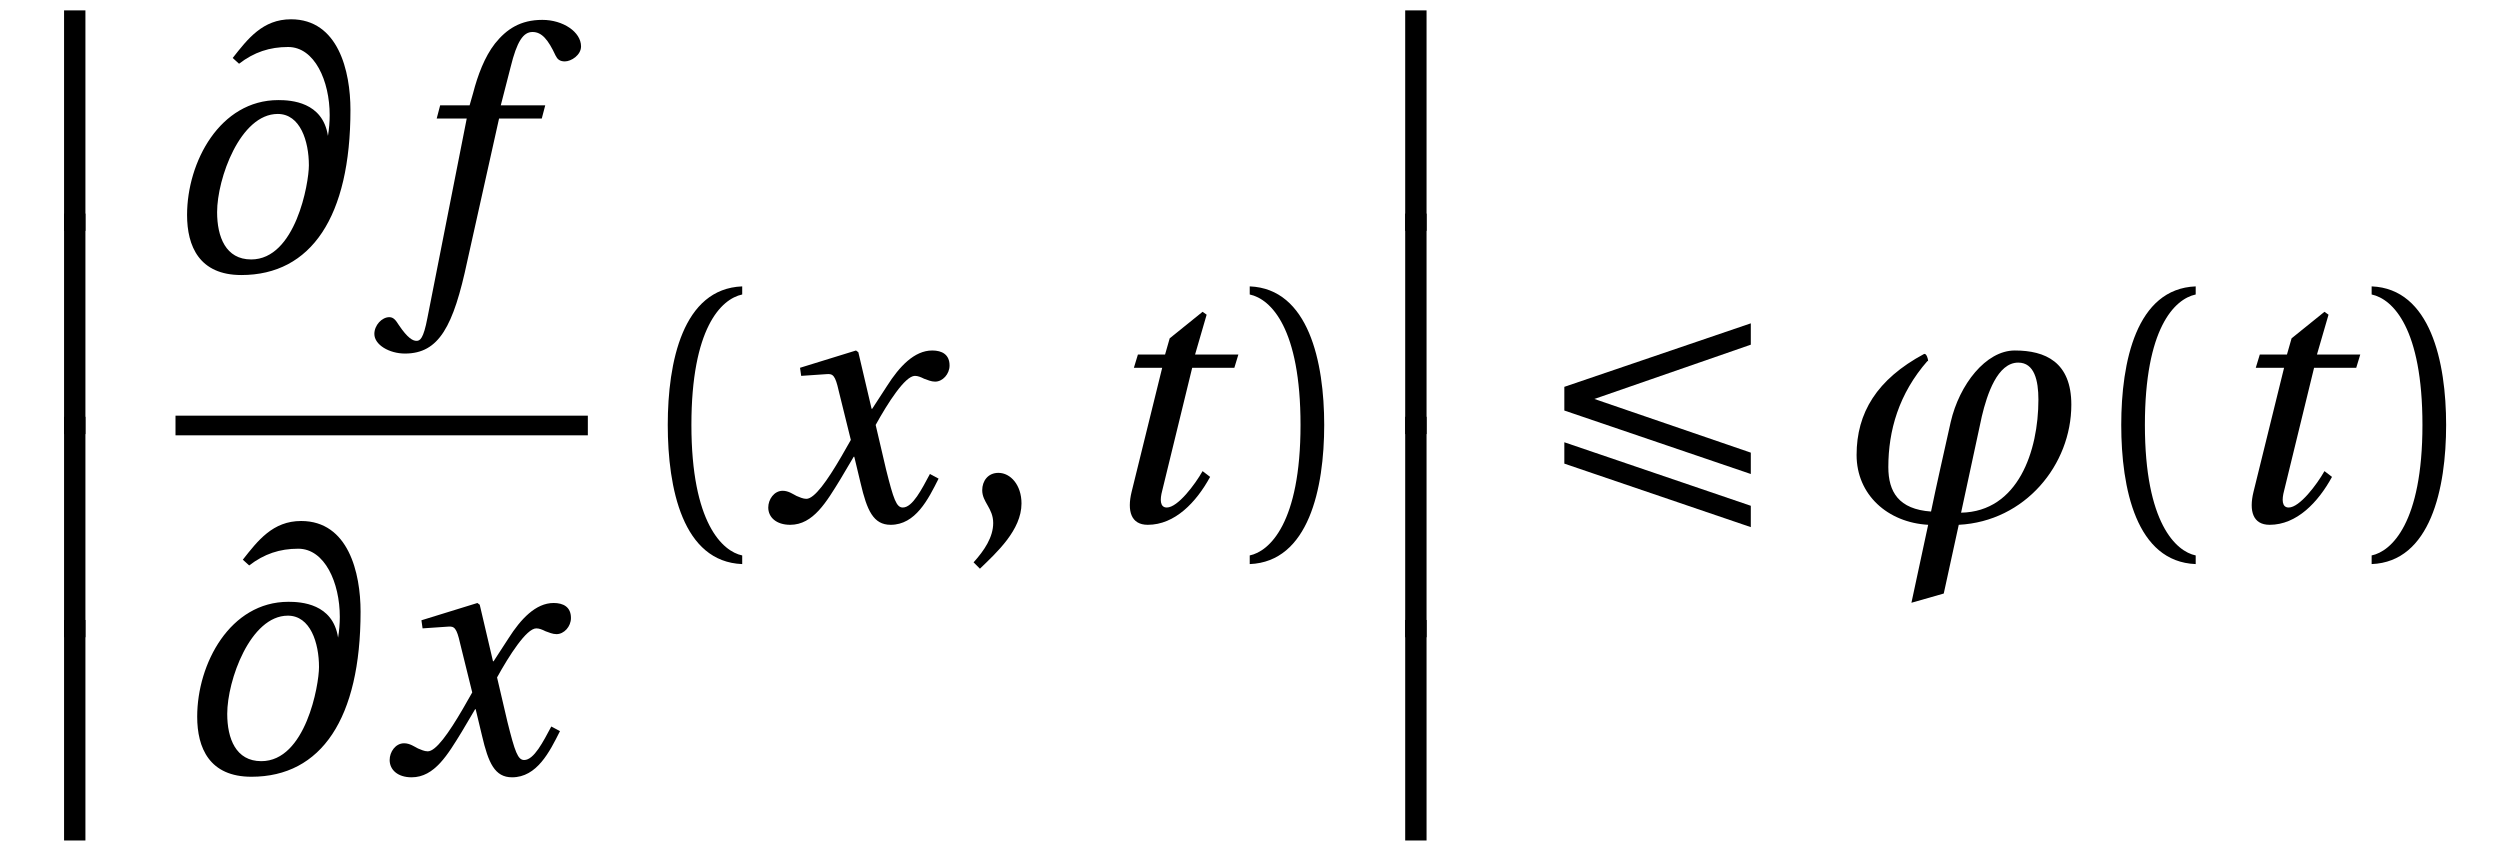
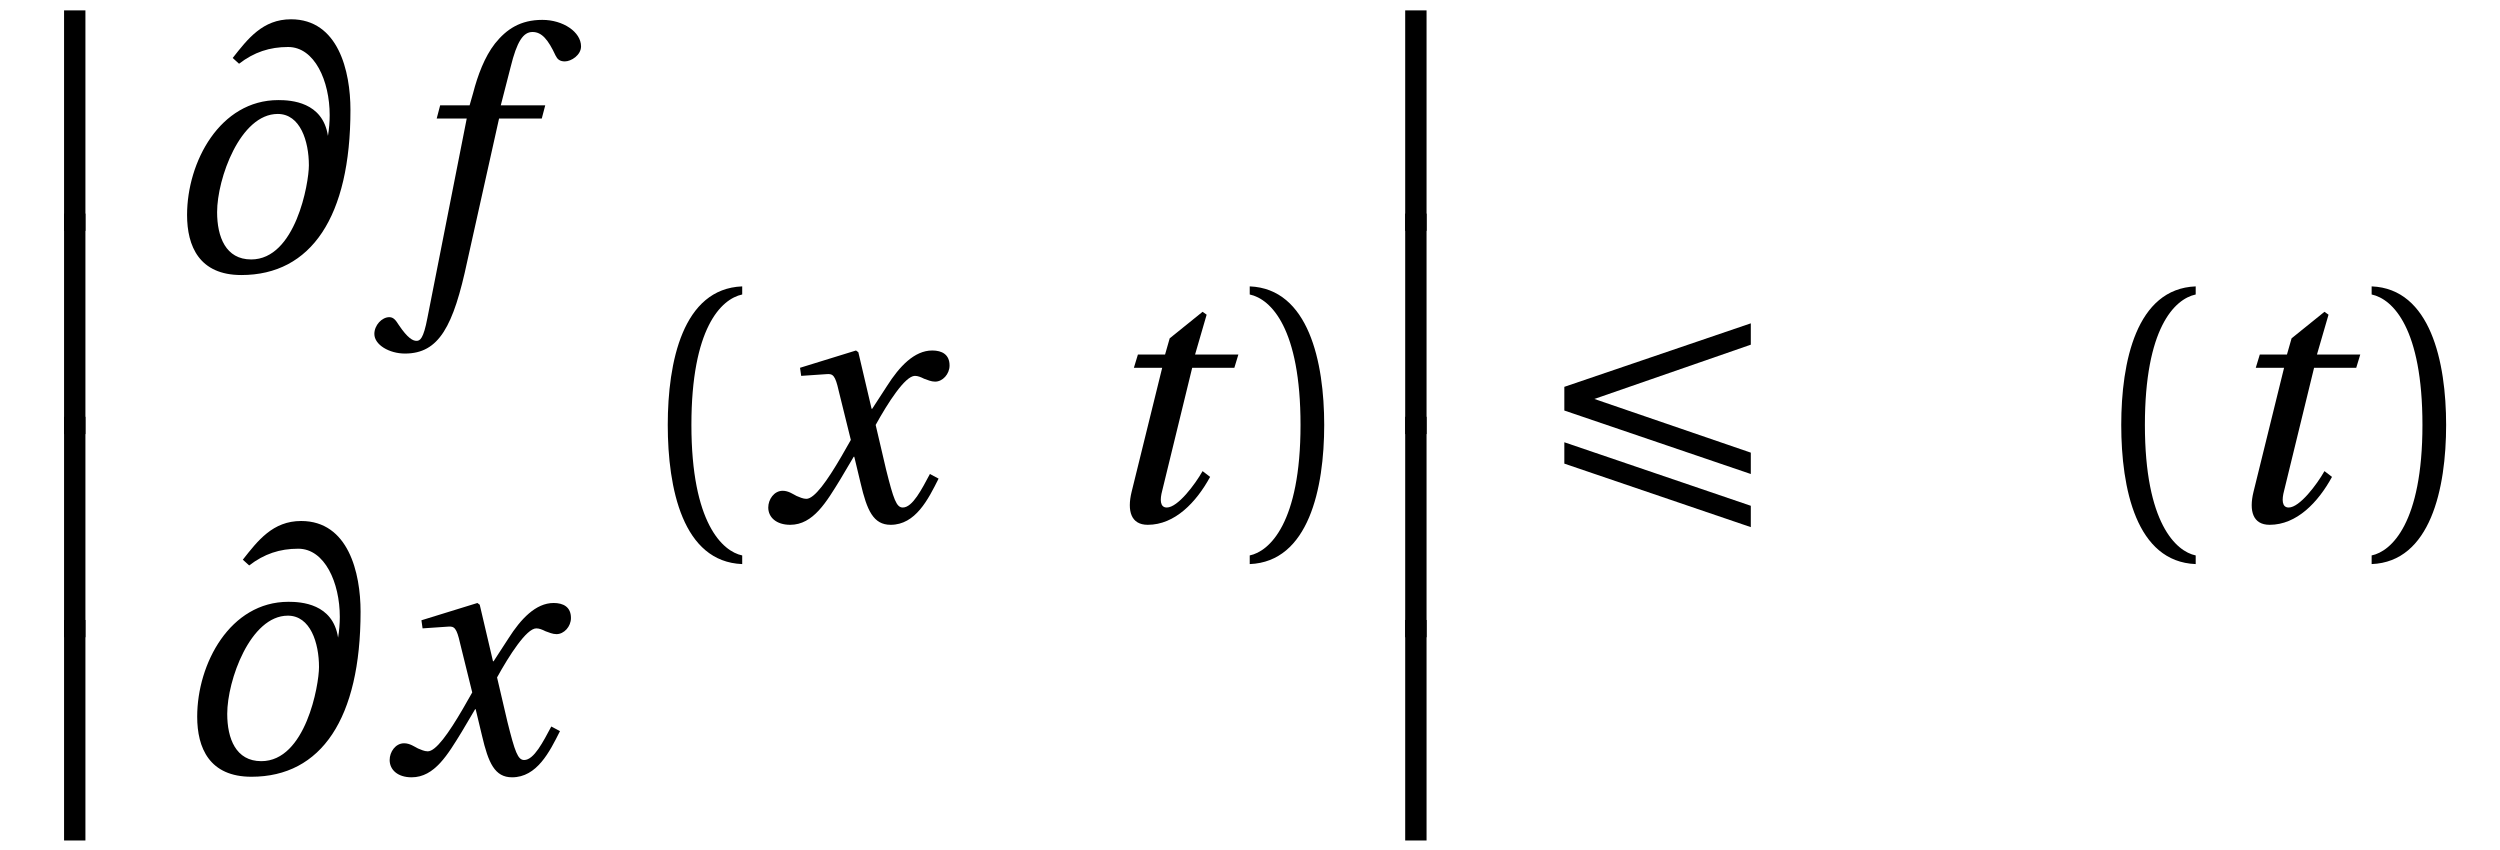
<svg xmlns="http://www.w3.org/2000/svg" xmlns:xlink="http://www.w3.org/1999/xlink" viewBox="0 0 67.663 23.013" version="1.2">
  <defs>
    <g>
      <symbol overflow="visible" id="glyph0-0">
-         <path style="stroke:none;" d="" />
-       </symbol>
+         </symbol>
      <symbol overflow="visible" id="glyph0-1">
        <path style="stroke:none;" d="M 1.812 5.734 L 1.812 -0.234 L 1.234 -0.234 L 1.234 5.734 Z M 1.812 5.734 " />
      </symbol>
      <symbol overflow="visible" id="glyph1-0">
        <path style="stroke:none;" d="" />
      </symbol>
      <symbol overflow="visible" id="glyph1-1">
        <path style="stroke:none;" d="M 1.719 -5.625 C 2.125 -5.938 2.547 -6.078 3.047 -6.078 C 3.766 -6.078 4.172 -5.156 4.172 -4.234 C 4.172 -4.047 4.156 -3.859 4.125 -3.672 C 3.984 -4.594 3.125 -4.641 2.781 -4.641 C 1.203 -4.641 0.312 -2.969 0.312 -1.531 C 0.312 -0.688 0.641 0.094 1.781 0.094 C 3.672 0.094 4.734 -1.484 4.734 -4.375 C 4.734 -5.422 4.406 -6.828 3.125 -6.828 C 2.359 -6.828 1.953 -6.297 1.547 -5.781 Z M 2.766 -4.266 C 3.375 -4.266 3.609 -3.531 3.609 -2.875 C 3.609 -2.391 3.25 -0.328 2.047 -0.328 C 1.359 -0.328 1.125 -0.938 1.125 -1.609 C 1.125 -2.516 1.75 -4.266 2.766 -4.266 Z M 2.766 -4.266 " />
      </symbol>
      <symbol overflow="visible" id="glyph1-2">
-         <path style="stroke:none;" d="M 2.75 1.969 L 3.156 0.109 C 4.953 0.016 6.203 -1.516 6.203 -3.141 C 6.203 -4.297 5.5 -4.609 4.672 -4.609 C 3.891 -4.609 3.172 -3.688 2.938 -2.672 C 2.75 -1.828 2.547 -0.938 2.406 -0.25 C 1.531 -0.312 1.25 -0.781 1.25 -1.453 C 1.25 -2.438 1.531 -3.438 2.312 -4.328 L 2.328 -4.312 C 2.328 -4.391 2.281 -4.516 2.234 -4.516 L 2.219 -4.516 C 0.938 -3.828 0.391 -2.922 0.391 -1.781 C 0.391 -0.703 1.234 0.047 2.328 0.109 L 1.875 2.219 Z M 3.219 -0.219 L 3.781 -2.828 C 3.922 -3.422 4.203 -4.281 4.766 -4.281 C 5.203 -4.281 5.312 -3.797 5.312 -3.281 C 5.312 -1.891 4.766 -0.25 3.219 -0.219 Z M 3.219 -0.219 " />
-       </symbol>
+         </symbol>
      <symbol overflow="visible" id="glyph2-0">
        <path style="stroke:none;" d="" />
      </symbol>
      <symbol overflow="visible" id="glyph2-1">
        <path style="stroke:none;" d="M 3.969 -4.5 L 2.766 -4.5 L 3.031 -5.531 C 3.203 -6.234 3.375 -6.484 3.625 -6.484 C 3.875 -6.484 4.047 -6.281 4.25 -5.844 C 4.297 -5.75 4.359 -5.688 4.5 -5.688 C 4.672 -5.688 4.938 -5.859 4.938 -6.094 C 4.938 -6.484 4.453 -6.812 3.891 -6.812 C 3.297 -6.812 2.922 -6.562 2.609 -6.172 C 2.328 -5.812 2.141 -5.312 2.016 -4.828 L 1.922 -4.5 L 1.125 -4.5 L 1.031 -4.141 L 1.844 -4.141 L 0.781 1.25 C 0.672 1.828 0.578 1.875 0.484 1.875 C 0.391 1.875 0.25 1.812 0 1.438 C -0.062 1.344 -0.125 1.234 -0.25 1.234 C -0.453 1.234 -0.656 1.453 -0.656 1.688 C -0.656 1.984 -0.25 2.219 0.172 2.219 C 1.094 2.219 1.484 1.484 1.859 -0.281 L 2.719 -4.141 L 3.875 -4.141 Z M 3.969 -4.5 " />
      </symbol>
      <symbol overflow="visible" id="glyph2-2">
        <path style="stroke:none;" d="M 4.656 -1.266 C 4.438 -0.859 4.188 -0.359 3.922 -0.359 C 3.75 -0.359 3.672 -0.578 3.469 -1.391 L 3.188 -2.594 C 3.516 -3.188 3.984 -3.922 4.25 -3.922 C 4.328 -3.922 4.406 -3.891 4.5 -3.844 C 4.594 -3.812 4.688 -3.766 4.797 -3.766 C 5 -3.766 5.188 -3.969 5.188 -4.203 C 5.188 -4.5 4.984 -4.609 4.719 -4.609 C 4.234 -4.609 3.828 -4.172 3.5 -3.656 L 3.094 -3.031 L 3.078 -3.031 L 2.719 -4.562 L 2.656 -4.609 L 1.141 -4.141 L 1.172 -3.922 L 1.859 -3.969 C 2.031 -3.984 2.094 -3.938 2.188 -3.516 L 2.516 -2.188 L 2.266 -1.75 C 1.875 -1.078 1.531 -0.594 1.312 -0.594 C 1.219 -0.594 1.125 -0.641 1.047 -0.672 C 0.953 -0.719 0.828 -0.812 0.672 -0.812 C 0.438 -0.812 0.281 -0.578 0.281 -0.359 C 0.281 -0.094 0.5 0.109 0.875 0.109 C 1.5 0.109 1.859 -0.516 2.234 -1.125 L 2.594 -1.734 L 2.609 -1.734 L 2.781 -1.016 C 2.953 -0.281 3.125 0.109 3.594 0.109 C 4.266 0.109 4.609 -0.578 4.891 -1.141 Z M 4.656 -1.266 " />
      </symbol>
      <symbol overflow="visible" id="glyph2-3">
        <path style="stroke:none;" d="M 3.922 -4.141 L 4.031 -4.5 L 2.859 -4.5 L 3.172 -5.578 L 3.062 -5.656 L 2.172 -4.938 L 2.047 -4.5 L 1.312 -4.5 L 1.203 -4.141 L 1.969 -4.141 L 1.141 -0.781 C 1.016 -0.266 1.125 0.109 1.578 0.109 C 2.312 0.109 2.891 -0.5 3.266 -1.188 L 3.062 -1.344 C 2.859 -0.984 2.391 -0.359 2.094 -0.359 C 1.906 -0.359 1.906 -0.578 1.969 -0.812 L 2.781 -4.141 Z M 3.922 -4.141 " />
      </symbol>
      <symbol overflow="visible" id="glyph3-0">
-         <path style="stroke:none;" d="" />
-       </symbol>
+         </symbol>
      <symbol overflow="visible" id="glyph3-1">
        <path style="stroke:none;" d="M 1.609 -2.594 C 1.609 -5.203 2.406 -6 2.984 -6.125 L 2.984 -6.344 C 1.375 -6.281 0.969 -4.297 0.969 -2.594 C 0.969 -0.875 1.375 1.109 2.984 1.172 L 2.984 0.938 C 2.453 0.828 1.609 0.062 1.609 -2.594 Z M 1.609 -2.594 " />
      </symbol>
      <symbol overflow="visible" id="glyph3-2">
-         <path style="stroke:none;" d="M 0.641 1.297 C 1.094 0.859 1.766 0.25 1.766 -0.469 C 1.766 -0.969 1.469 -1.297 1.141 -1.297 C 0.859 -1.297 0.703 -1.078 0.703 -0.828 C 0.703 -0.5 1 -0.344 1 0.062 C 1 0.438 0.766 0.797 0.469 1.125 Z M 0.641 1.297 " />
-       </symbol>
+         </symbol>
      <symbol overflow="visible" id="glyph3-3">
        <path style="stroke:none;" d="M 1.609 -2.594 C 1.609 0.062 0.766 0.828 0.234 0.938 L 0.234 1.172 C 1.828 1.109 2.25 -0.875 2.25 -2.594 C 2.25 -4.297 1.828 -6.281 0.234 -6.344 L 0.234 -6.125 C 0.812 -6 1.609 -5.203 1.609 -2.594 Z M 1.609 -2.594 " />
      </symbol>
      <symbol overflow="visible" id="glyph4-0">
        <path style="stroke:none;" d="" />
      </symbol>
      <symbol overflow="visible" id="glyph4-1">
        <path style="stroke:none;" d="M 5.828 -1.844 L 1.594 -3.297 L 5.828 -4.766 L 5.828 -5.344 L 0.781 -3.625 L 0.781 -2.984 L 5.828 -1.266 Z M 0.781 -2.125 L 0.781 -1.547 L 5.828 0.172 L 5.828 -0.406 Z M 0.781 -2.125 " />
      </symbol>
    </g>
  </defs>
  <g id="surface1">
    <g style="fill:rgb(0%,0%,0%);fill-opacity:1;">
      <use xlink:href="#glyph0-1" x="0.5" y="0.515" />
    </g>
    <g style="fill:rgb(0%,0%,0%);fill-opacity:1;">
      <use xlink:href="#glyph0-1" x="0.5" y="6.015" />
    </g>
    <g style="fill:rgb(0%,0%,0%);fill-opacity:1;">
      <use xlink:href="#glyph0-1" x="0.5" y="11.514" />
    </g>
    <g style="fill:rgb(0%,0%,0%);fill-opacity:1;">
      <use xlink:href="#glyph0-1" x="0.5" y="17.014" />
    </g>
    <g style="fill:rgb(0%,0%,0%);fill-opacity:1;">
      <use xlink:href="#glyph1-1" x="4.751" y="7.35" />
    </g>
    <g style="fill:rgb(0%,0%,0%);fill-opacity:1;">
      <use xlink:href="#glyph2-1" x="10.788" y="7.35" />
    </g>
-     <path style="fill:none;stroke-width:0.532;stroke-linecap:butt;stroke-linejoin:miter;stroke:rgb(0%,0%,0%);stroke-opacity:1;stroke-miterlimit:10;" d="M -0.001 -0.002 L 11.159 -0.002 " transform="matrix(1,0,0,-1,4.751,11.514)" />
    <g style="fill:rgb(0%,0%,0%);fill-opacity:1;">
      <use xlink:href="#glyph1-1" x="5.025" y="20.929" />
    </g>
    <g style="fill:rgb(0%,0%,0%);fill-opacity:1;">
      <use xlink:href="#glyph2-2" x="10.265" y="20.929" />
    </g>
    <g style="fill:rgb(0%,0%,0%);fill-opacity:1;">
      <use xlink:href="#glyph3-1" x="17.104" y="14.095" />
    </g>
    <g style="fill:rgb(0%,0%,0%);fill-opacity:1;">
      <use xlink:href="#glyph2-2" x="20.512" y="14.095" />
    </g>
    <g style="fill:rgb(0%,0%,0%);fill-opacity:1;">
      <use xlink:href="#glyph3-2" x="25.881" y="14.095" />
    </g>
    <g style="fill:rgb(0%,0%,0%);fill-opacity:1;">
      <use xlink:href="#glyph2-3" x="29.486" y="14.095" />
    </g>
    <g style="fill:rgb(0%,0%,0%);fill-opacity:1;">
      <use xlink:href="#glyph3-3" x="33.59" y="14.095" />
    </g>
    <g style="fill:rgb(0%,0%,0%);fill-opacity:1;">
      <use xlink:href="#glyph0-1" x="36.798" y="0.515" />
    </g>
    <g style="fill:rgb(0%,0%,0%);fill-opacity:1;">
      <use xlink:href="#glyph0-1" x="36.798" y="6.015" />
    </g>
    <g style="fill:rgb(0%,0%,0%);fill-opacity:1;">
      <use xlink:href="#glyph0-1" x="36.798" y="11.514" />
    </g>
    <g style="fill:rgb(0%,0%,0%);fill-opacity:1;">
      <use xlink:href="#glyph0-1" x="36.798" y="17.014" />
    </g>
    <g style="fill:rgb(0%,0%,0%);fill-opacity:1;">
      <use xlink:href="#glyph4-1" x="41.558" y="14.095" />
    </g>
    <g style="fill:rgb(0%,0%,0%);fill-opacity:1;">
      <use xlink:href="#glyph1-2" x="49.858" y="14.095" />
    </g>
    <g style="fill:rgb(0%,0%,0%);fill-opacity:1;">
      <use xlink:href="#glyph3-1" x="56.443" y="14.095" />
    </g>
    <g style="fill:rgb(0%,0%,0%);fill-opacity:1;">
      <use xlink:href="#glyph2-3" x="59.85" y="14.095" />
    </g>
    <g style="fill:rgb(0%,0%,0%);fill-opacity:1;">
      <use xlink:href="#glyph3-3" x="63.955" y="14.095" />
    </g>
  </g>
</svg>